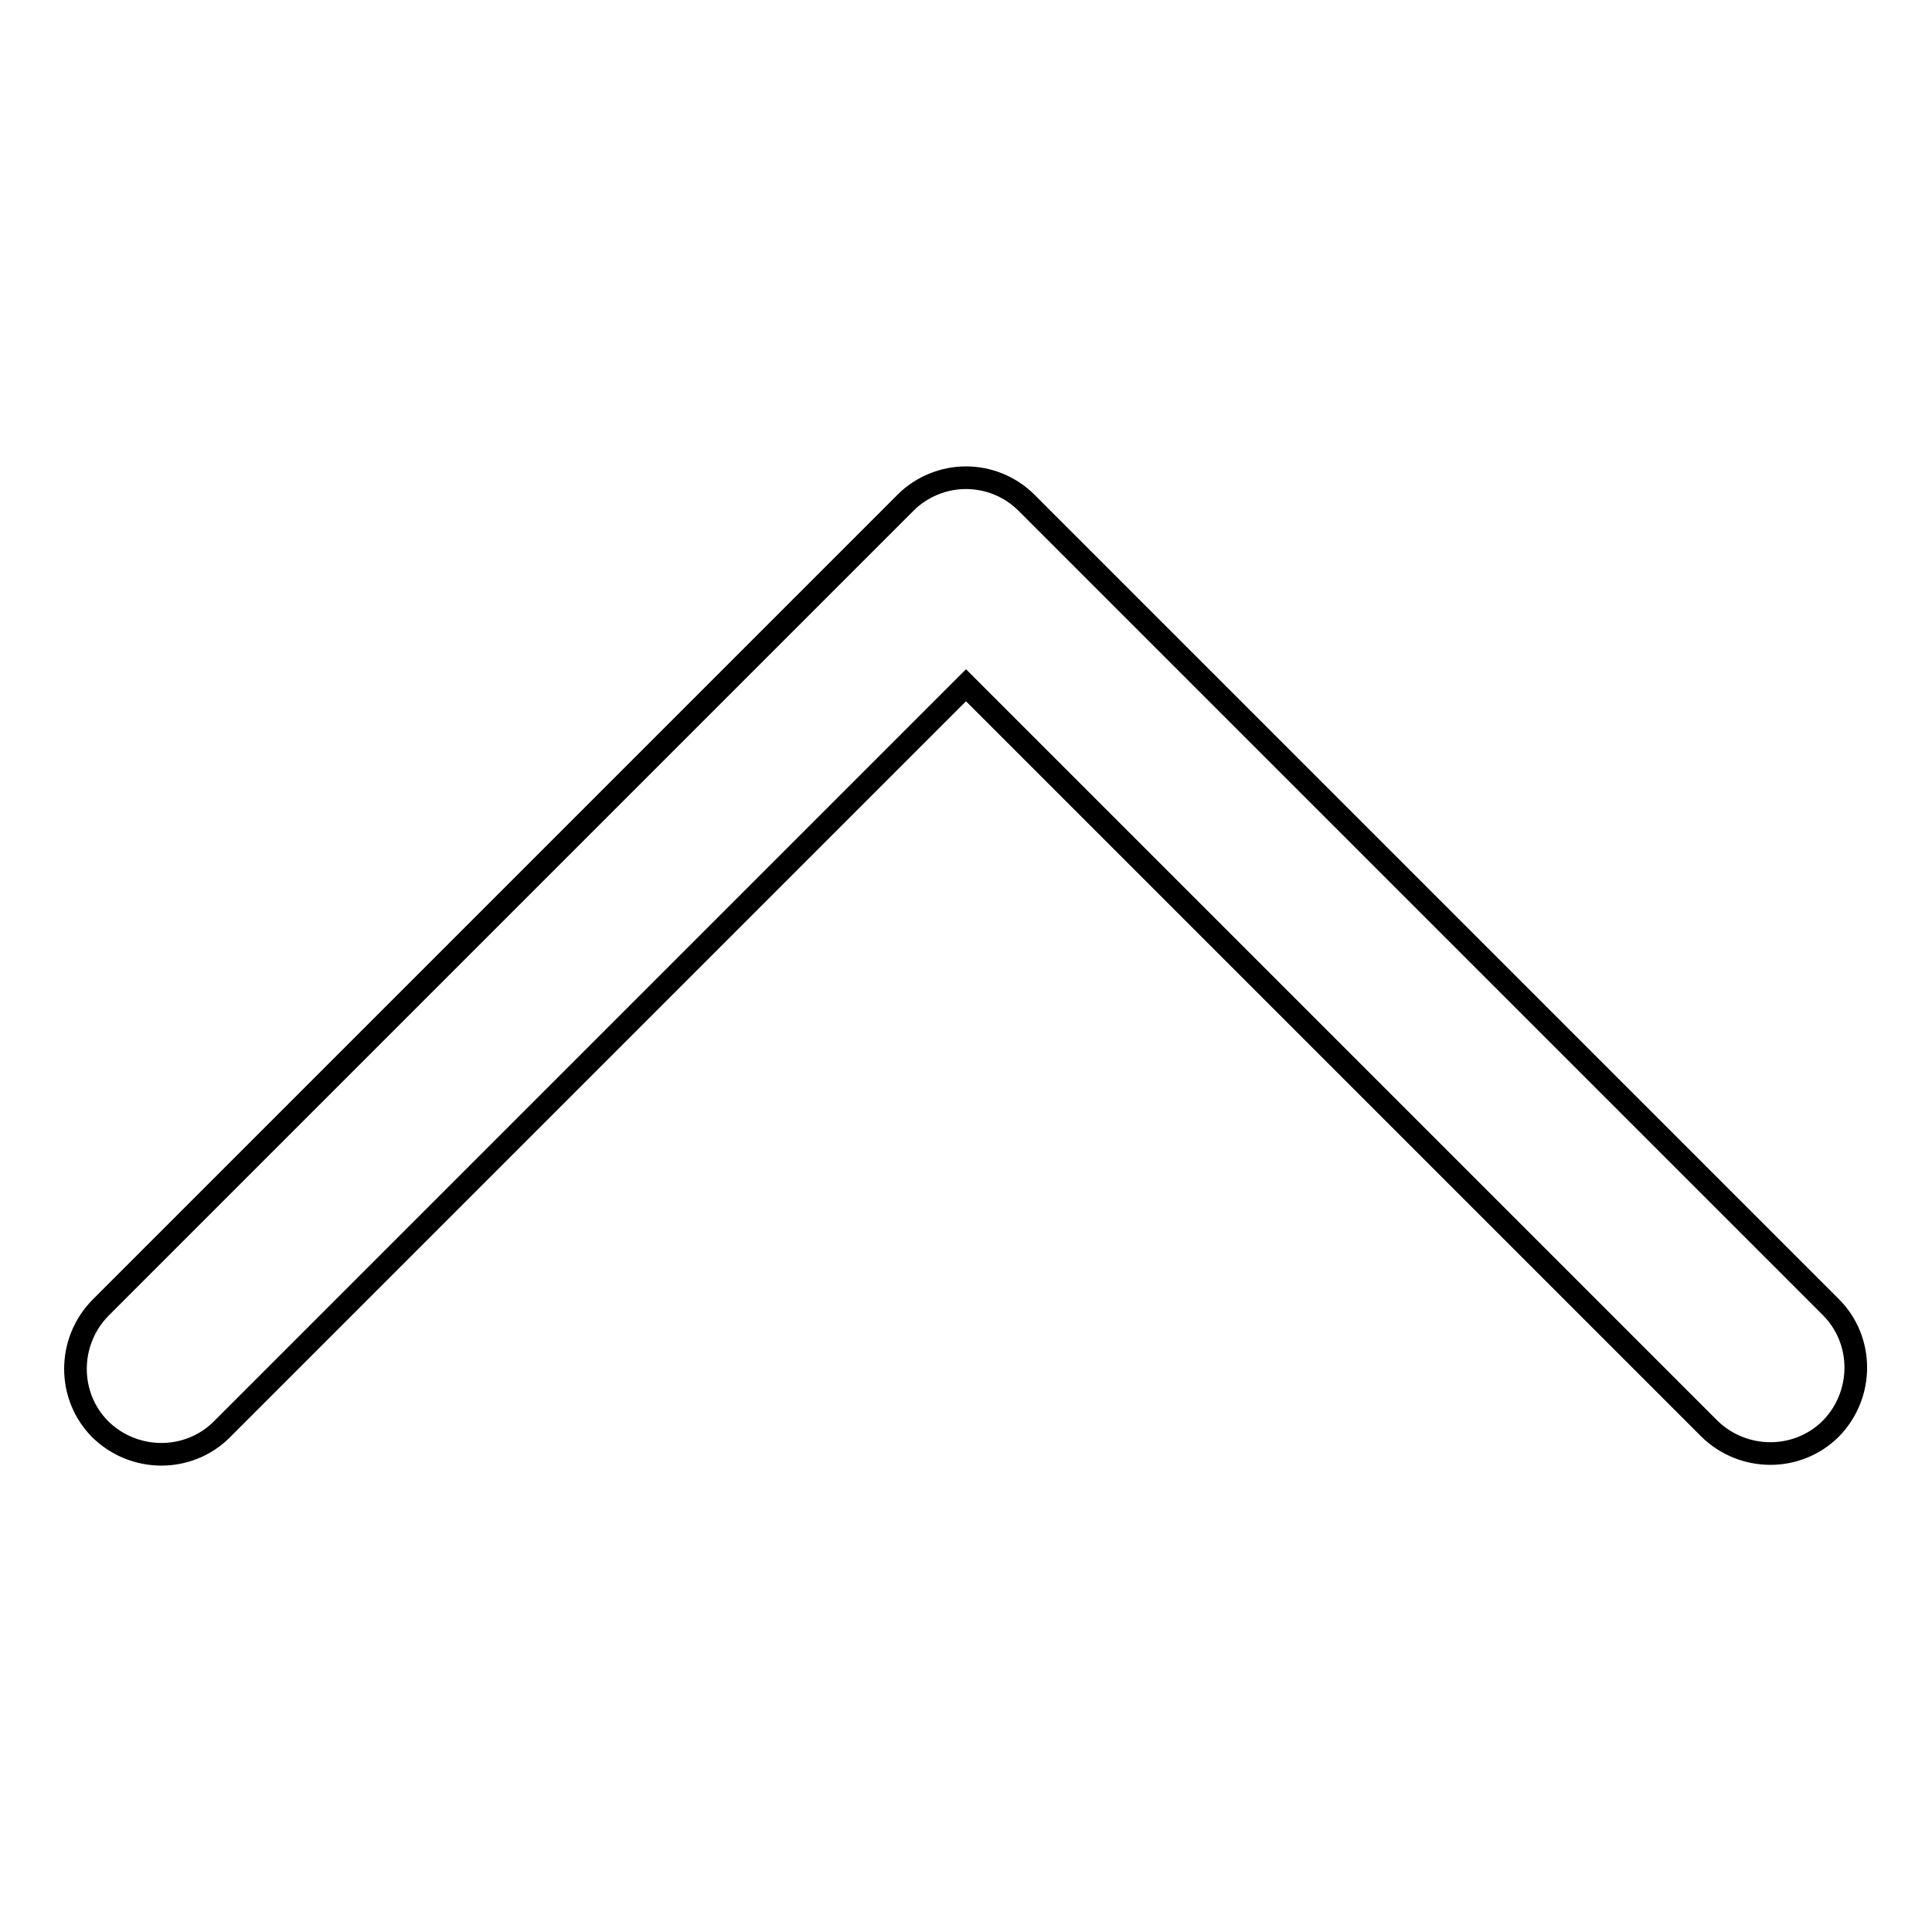
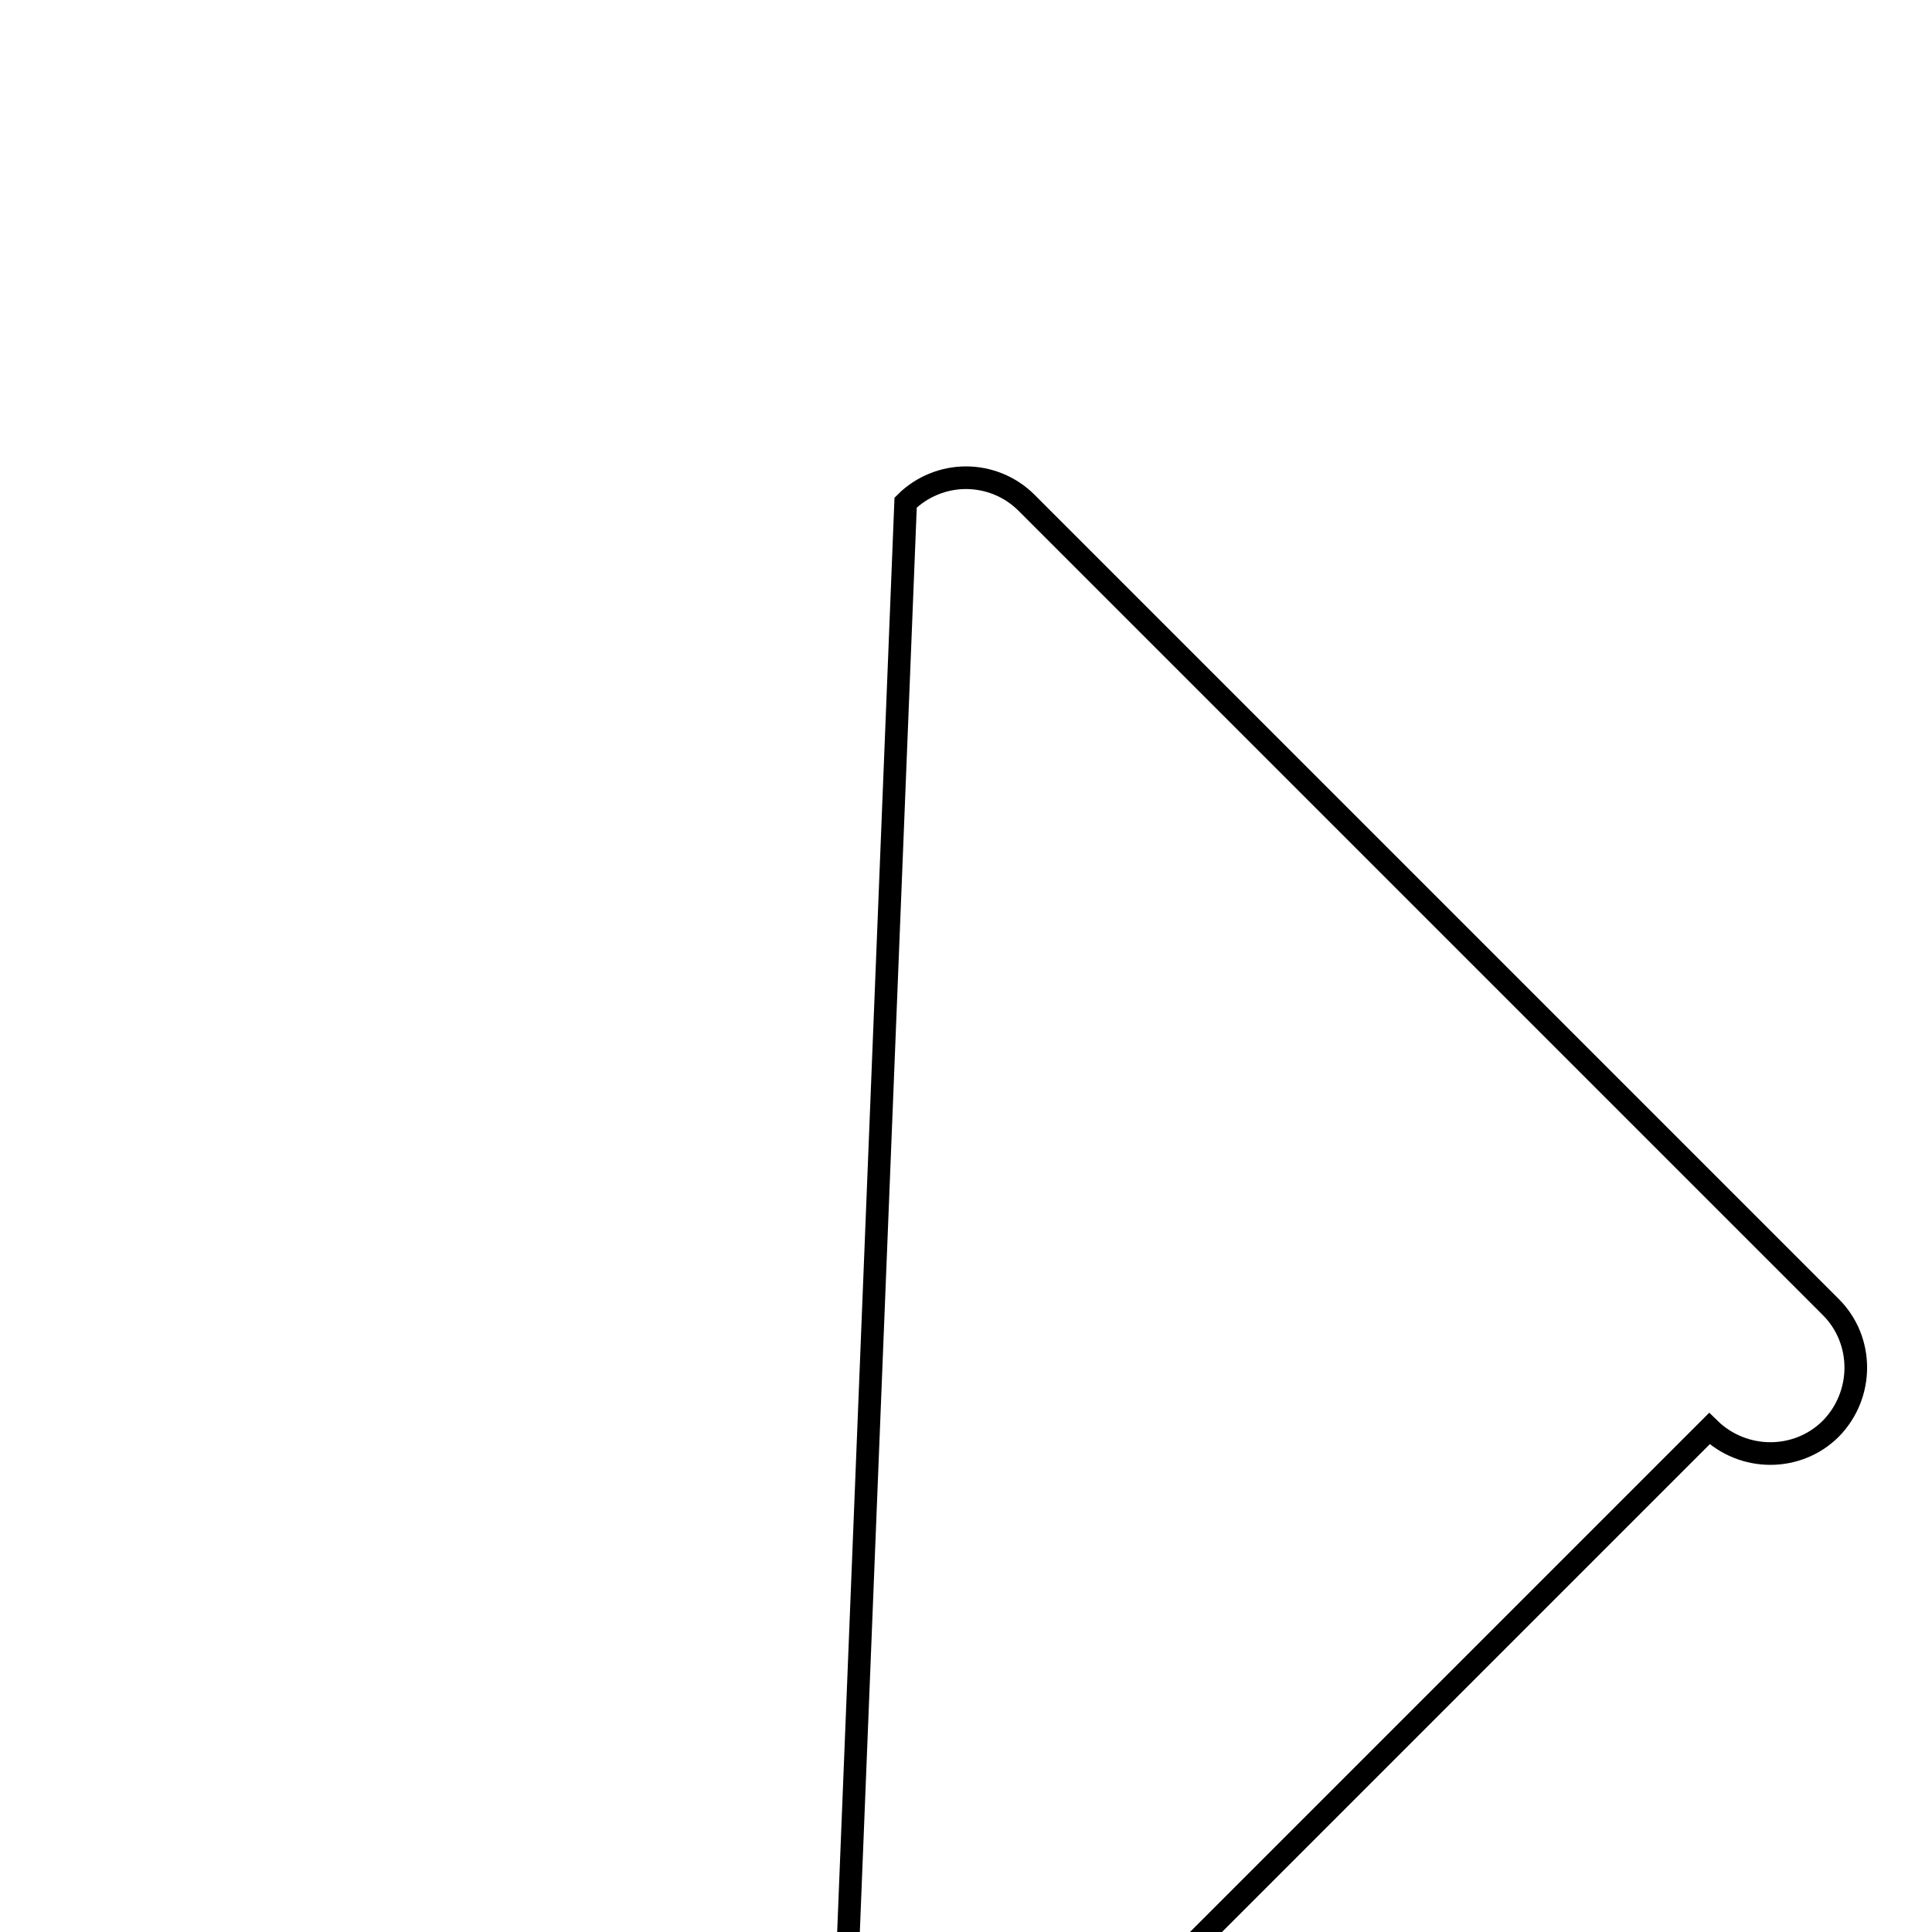
<svg xmlns="http://www.w3.org/2000/svg" version="1.1" x="0px" y="0px" viewBox="0 0 256 256" enable-background="new 0 0 256 256" xml:space="preserve">
  <g>
    <g>
-       <path stroke-width="3" fill-opacity="0" stroke="#000000" d="M128,63.3c3,0,5.9,1.2,8,3.3l106.6,106.6c4.4,4.4,4.4,11.6,0,16.1c-4.4,4.4-11.6,4.4-16.1,0L128,90.8l-98.6,98.6c-4.4,4.4-11.6,4.4-16.1,0c-4.4-4.4-4.4-11.6,0-16.1L120,66.6C122.1,64.5,125,63.3,128,63.3z" />
+       <path stroke-width="3" fill-opacity="0" stroke="#000000" d="M128,63.3c3,0,5.9,1.2,8,3.3l106.6,106.6c4.4,4.4,4.4,11.6,0,16.1c-4.4,4.4-11.6,4.4-16.1,0l-98.6,98.6c-4.4,4.4-11.6,4.4-16.1,0c-4.4-4.4-4.4-11.6,0-16.1L120,66.6C122.1,64.5,125,63.3,128,63.3z" />
    </g>
  </g>
</svg>